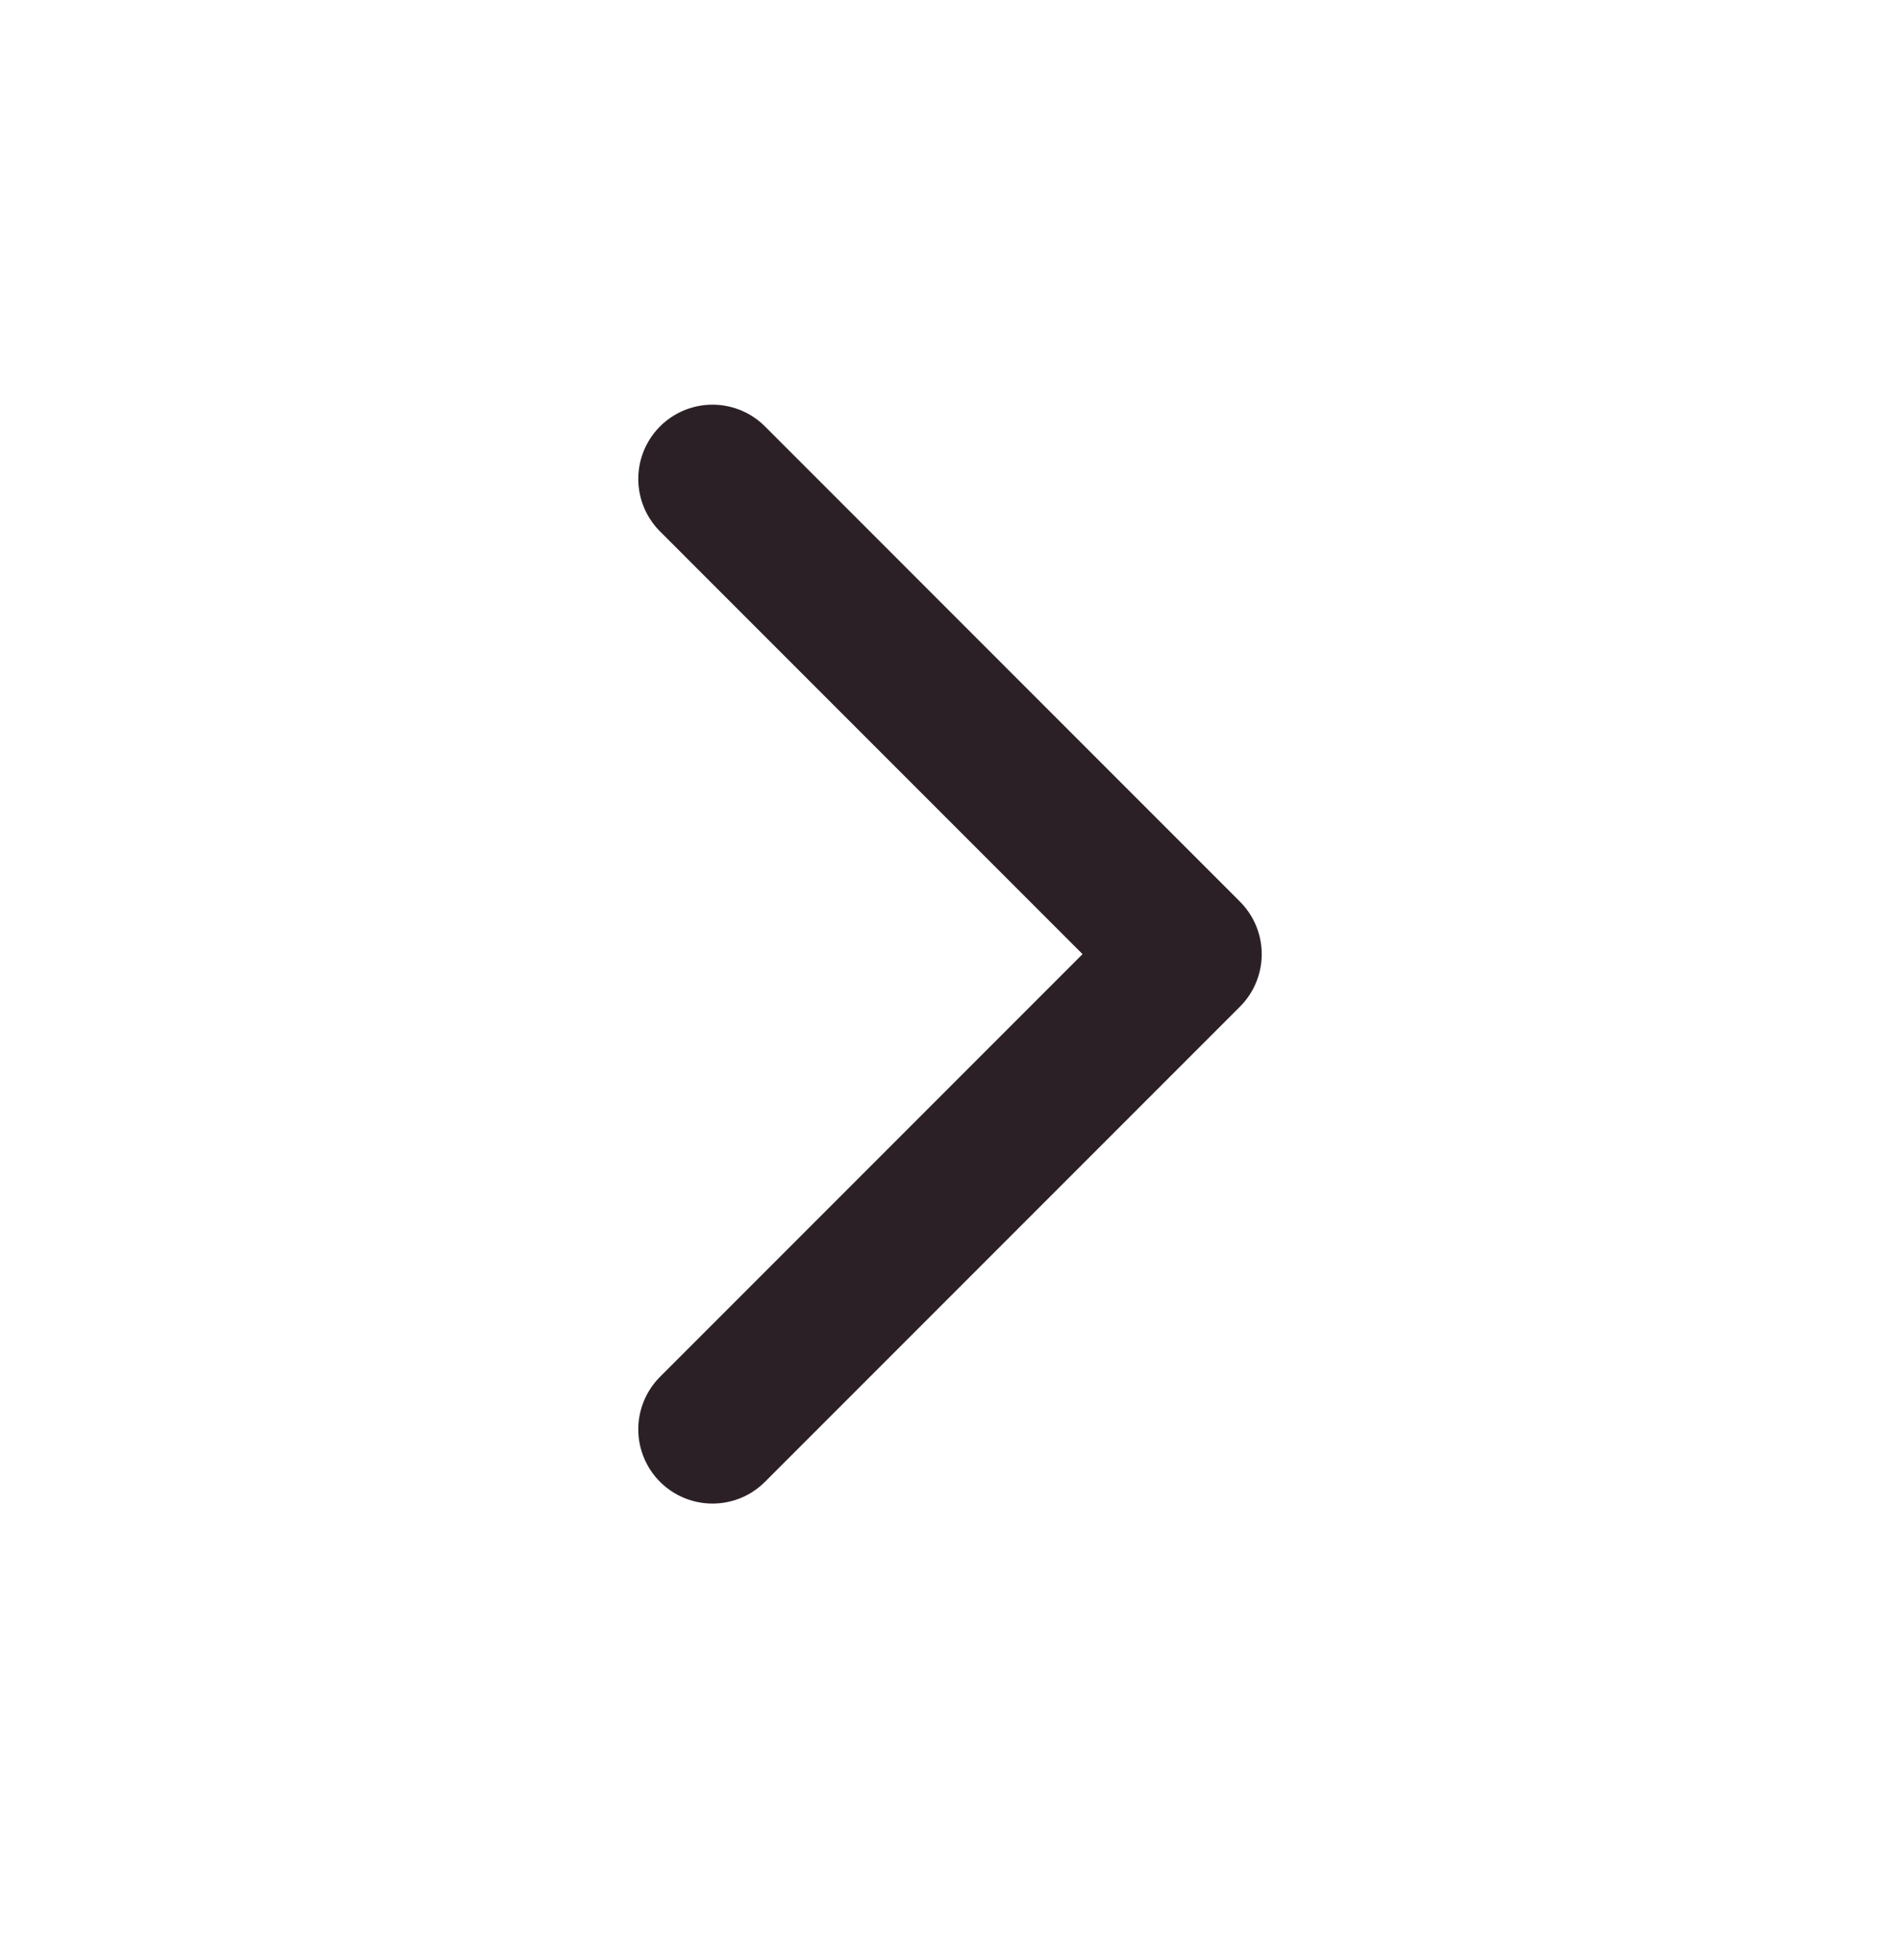
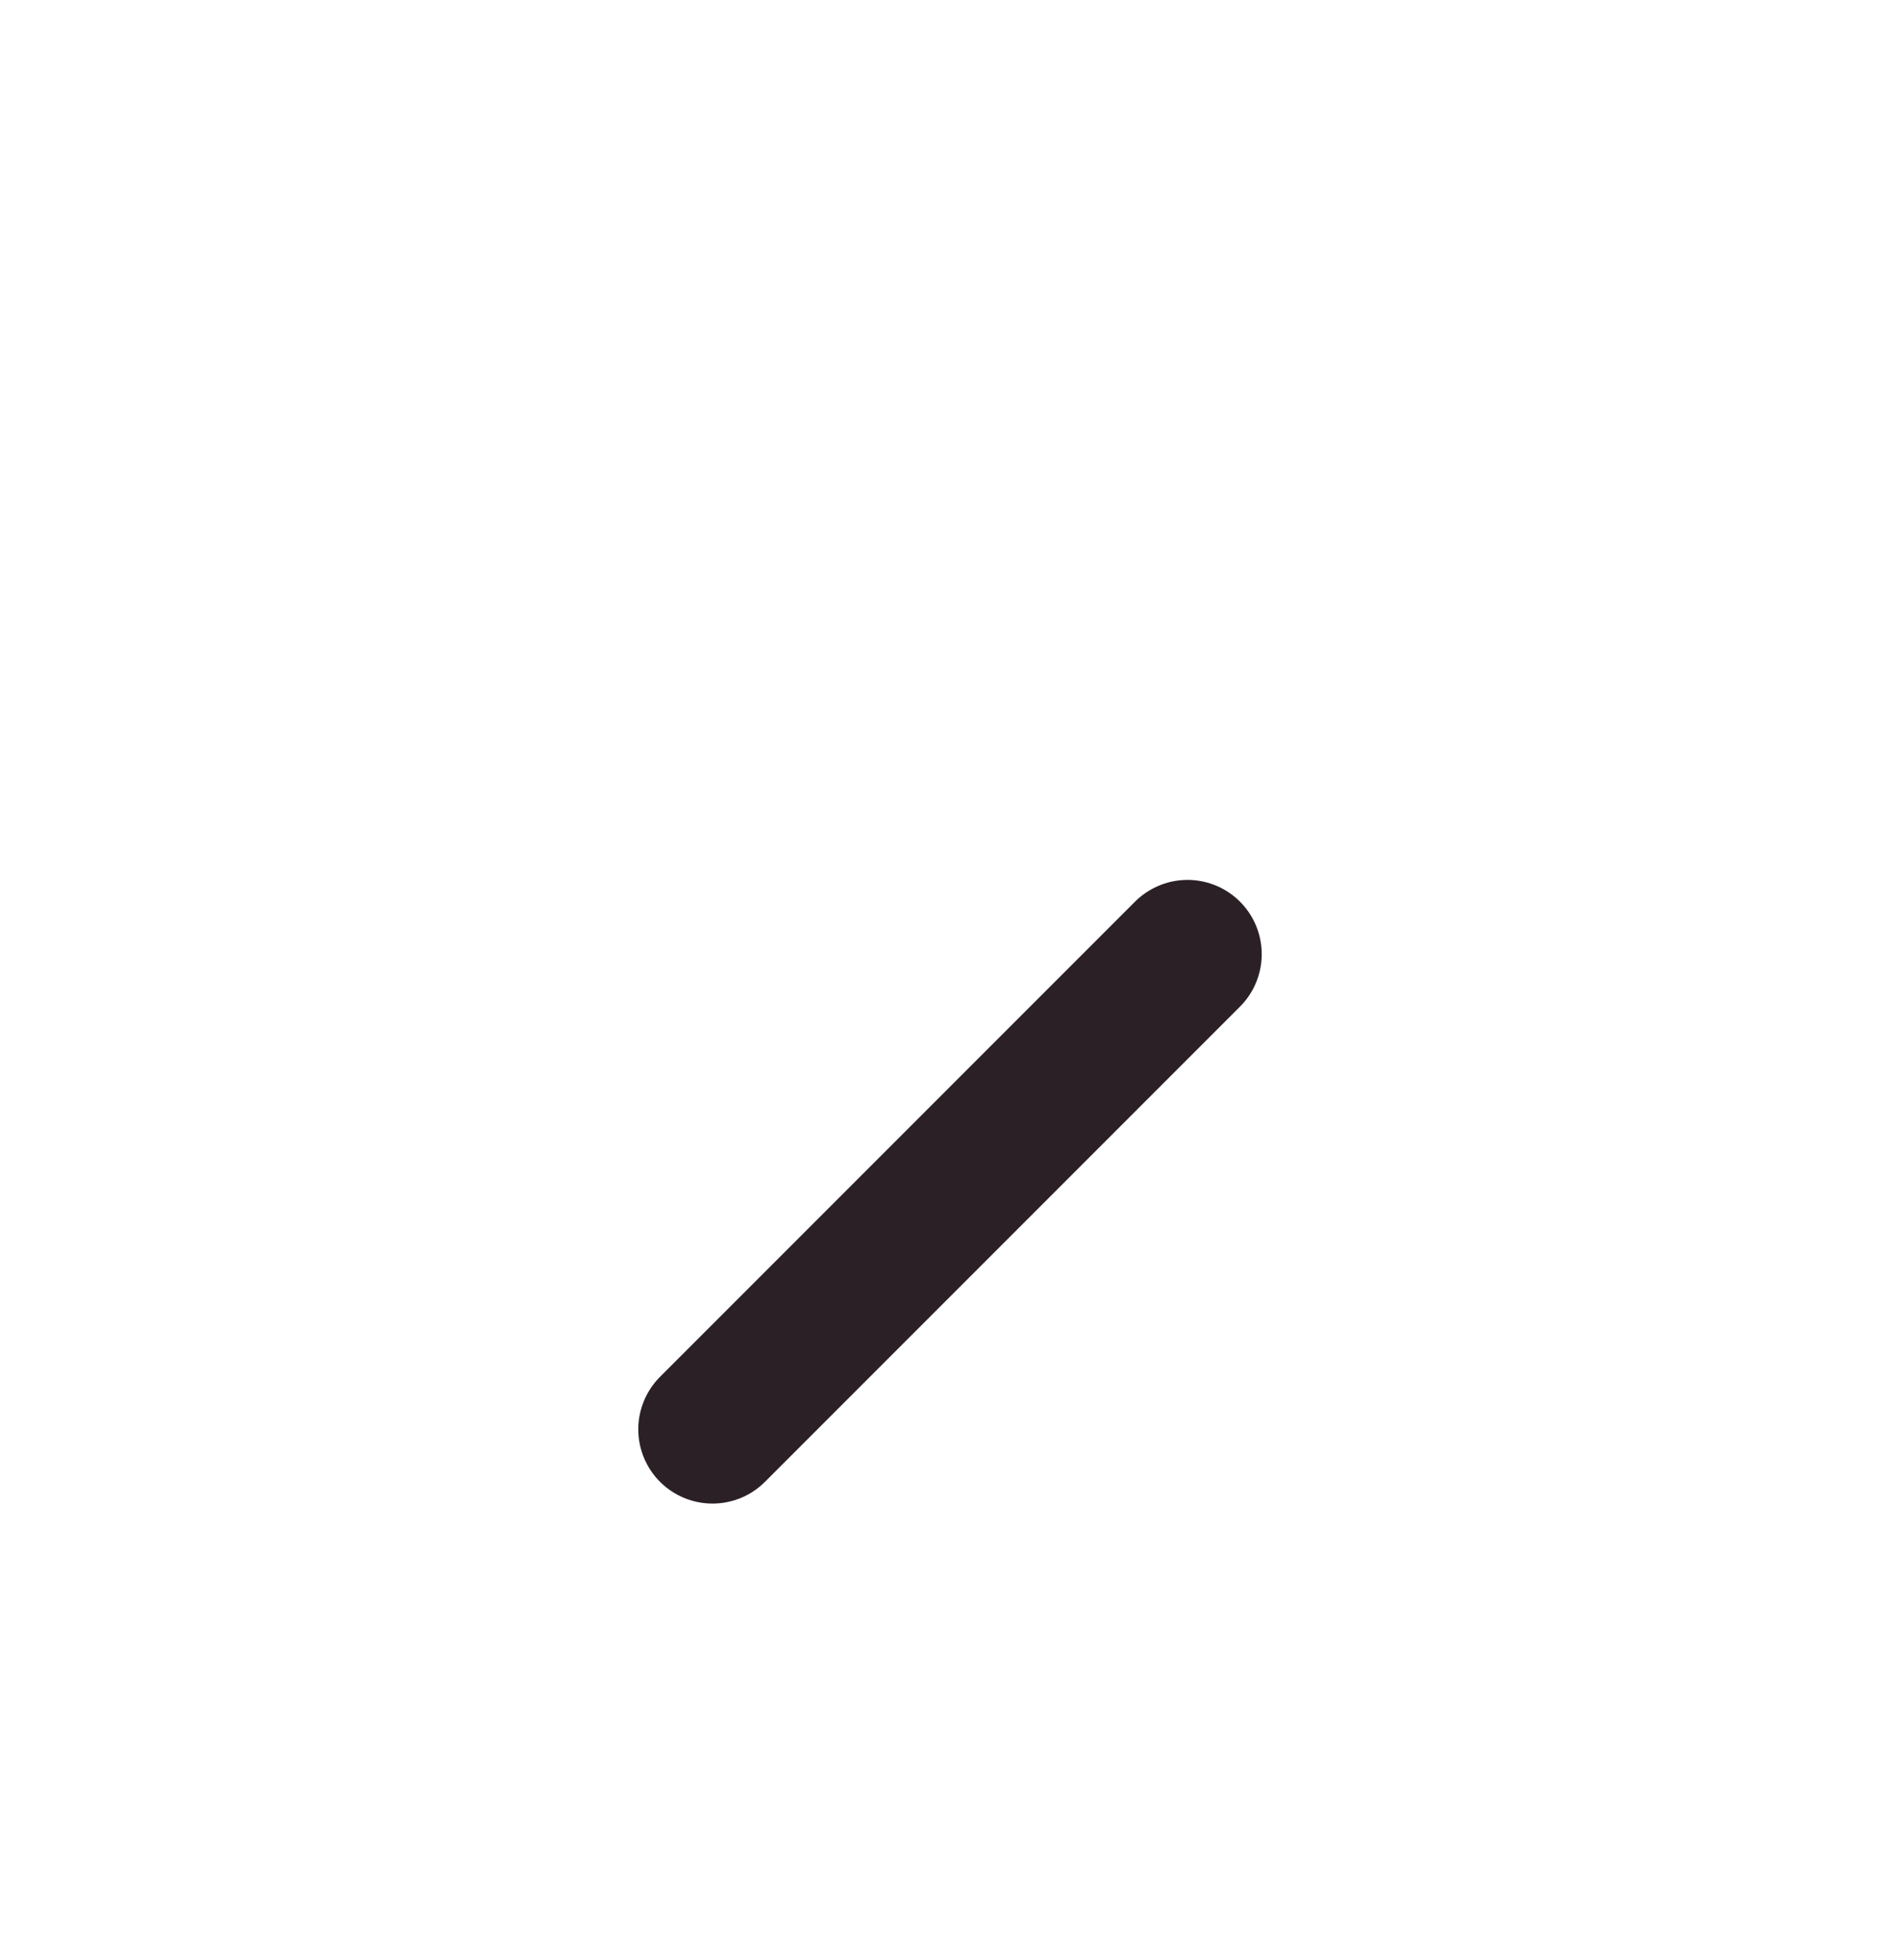
<svg xmlns="http://www.w3.org/2000/svg" width="32" height="33" viewBox="0 0 32 33" fill="none">
-   <path d="M12 24.064L20 16.064L12 8.063" stroke="#2C2027" stroke-width="2.5" stroke-linecap="round" stroke-linejoin="round" />
+   <path d="M12 24.064L20 16.064" stroke="#2C2027" stroke-width="2.5" stroke-linecap="round" stroke-linejoin="round" />
</svg>